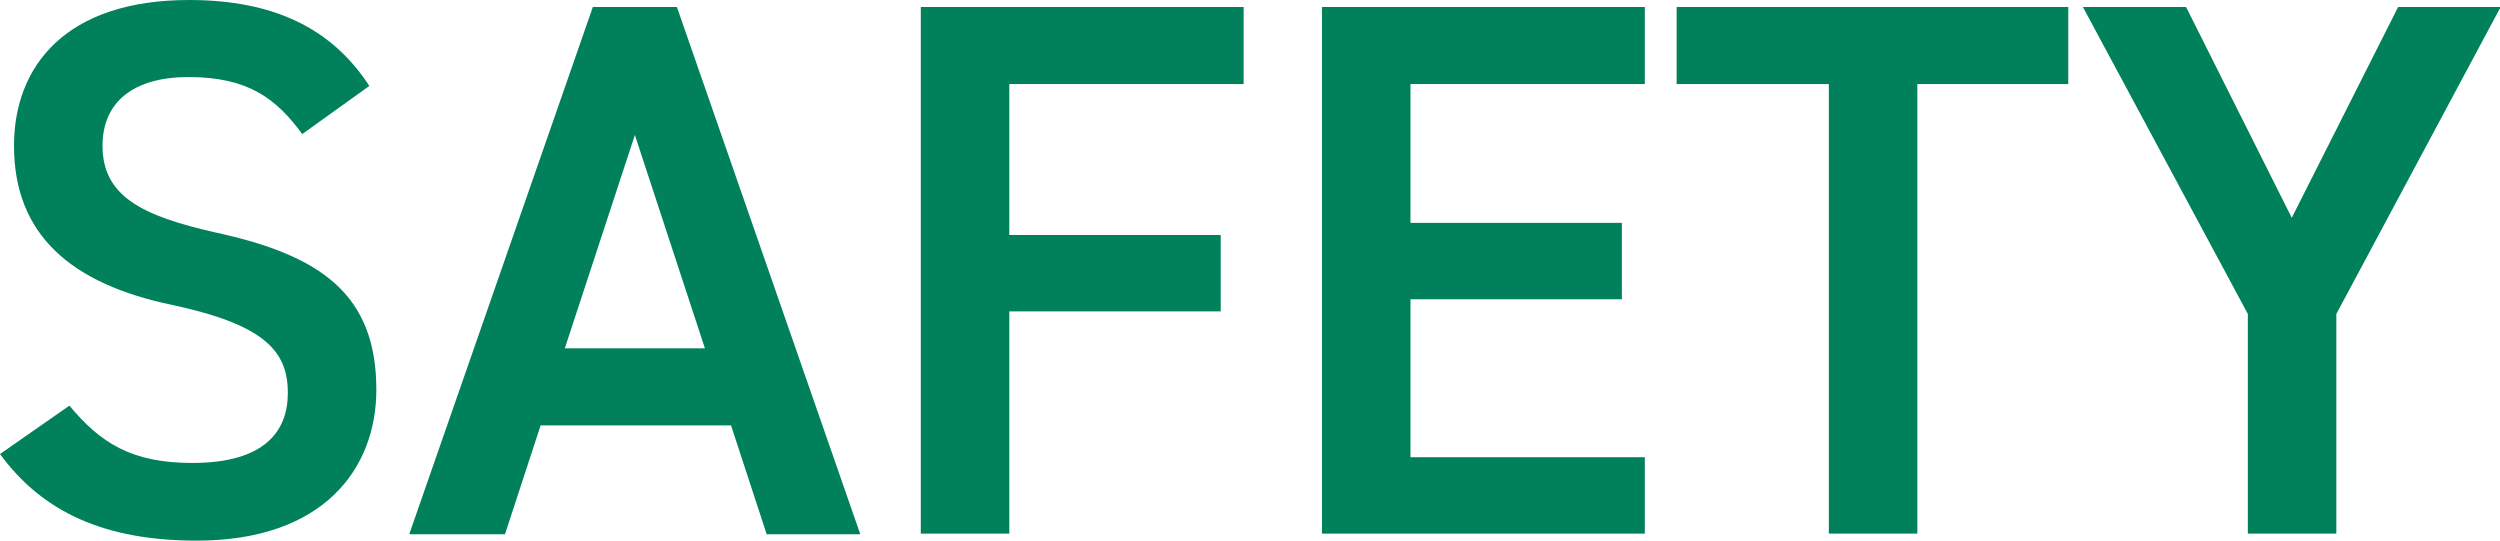
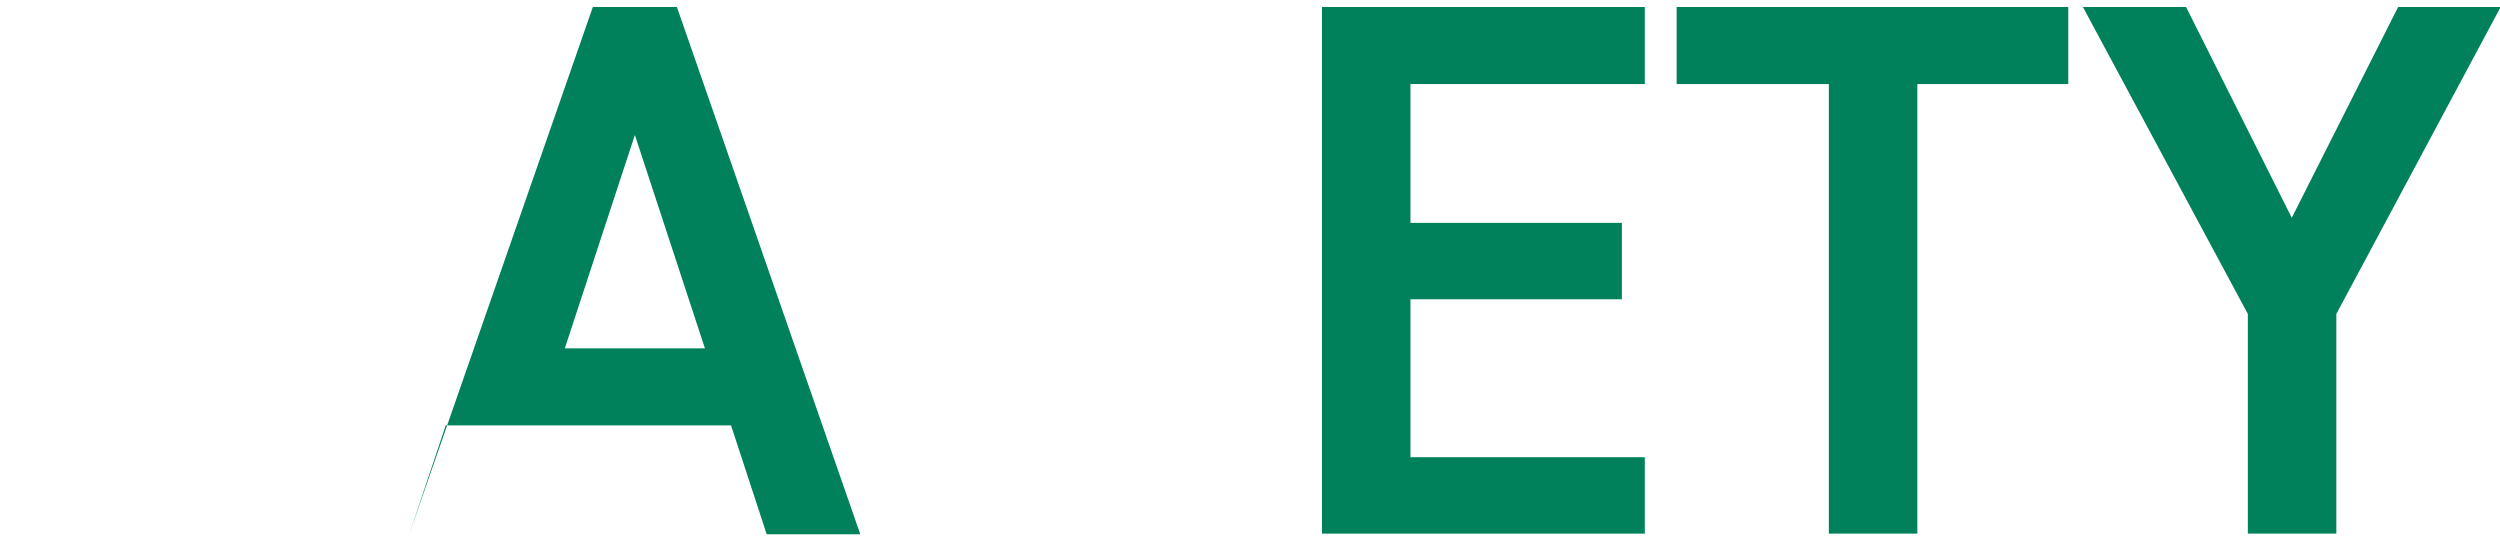
<svg xmlns="http://www.w3.org/2000/svg" id="_レイヤー_2" viewBox="0 0 39.26 8.49">
  <defs>
    <style>.cls-1{fill:#00815c;}</style>
  </defs>
  <g id="_レイヤー_1-2">
    <g>
-       <path class="cls-1" d="m4.75,2.11c-.41-.56-.85-.9-1.79-.9-.85,0-1.35.38-1.35,1.08,0,.79.62,1.1,1.77,1.36,1.67.36,2.53.98,2.53,2.47,0,1.24-.83,2.37-2.82,2.37-1.42,0-2.41-.43-3.09-1.36l1.09-.76c.49.59.98.9,1.93.9,1.14,0,1.5-.5,1.5-1.1,0-.66-.37-1.07-1.81-1.38C1.12,4.46.22,3.69.22,2.29.22,1.04,1.03,0,2.97,0c1.32,0,2.24.44,2.83,1.35l-1.06.76Z" />
-       <path class="cls-1" d="m6.43,8.38L9.31.11h1.32l2.88,8.28h-1.47l-.56-1.71h-2.99l-.56,1.71h-1.49Zm2.43-2.91h2.21l-1.1-3.35-1.1,3.35Z" />
-       <path class="cls-1" d="m19.53.11v1.21h-3.68v2.37h3.32v1.2h-3.32v3.49h-1.39V.11h5.07Z" />
+       <path class="cls-1" d="m6.43,8.38L9.31.11h1.32l2.88,8.28h-1.47l-.56-1.71h-2.99h-1.49Zm2.43-2.91h2.21l-1.1-3.35-1.1,3.35Z" />
      <path class="cls-1" d="m25.83.11v1.21h-3.68v2.18h3.32v1.2h-3.32v2.48h3.68v1.2h-5.07V.11h5.07Z" />
      <path class="cls-1" d="m32.48.11v1.21h-2.37v7.06h-1.39V1.32h-2.39V.11h6.15Z" />
      <path class="cls-1" d="m34.33.11l1.66,3.31,1.67-3.31h1.61l-2.58,4.82v3.45h-1.39v-3.45L32.71.11h1.62Z" />
    </g>
  </g>
</svg>